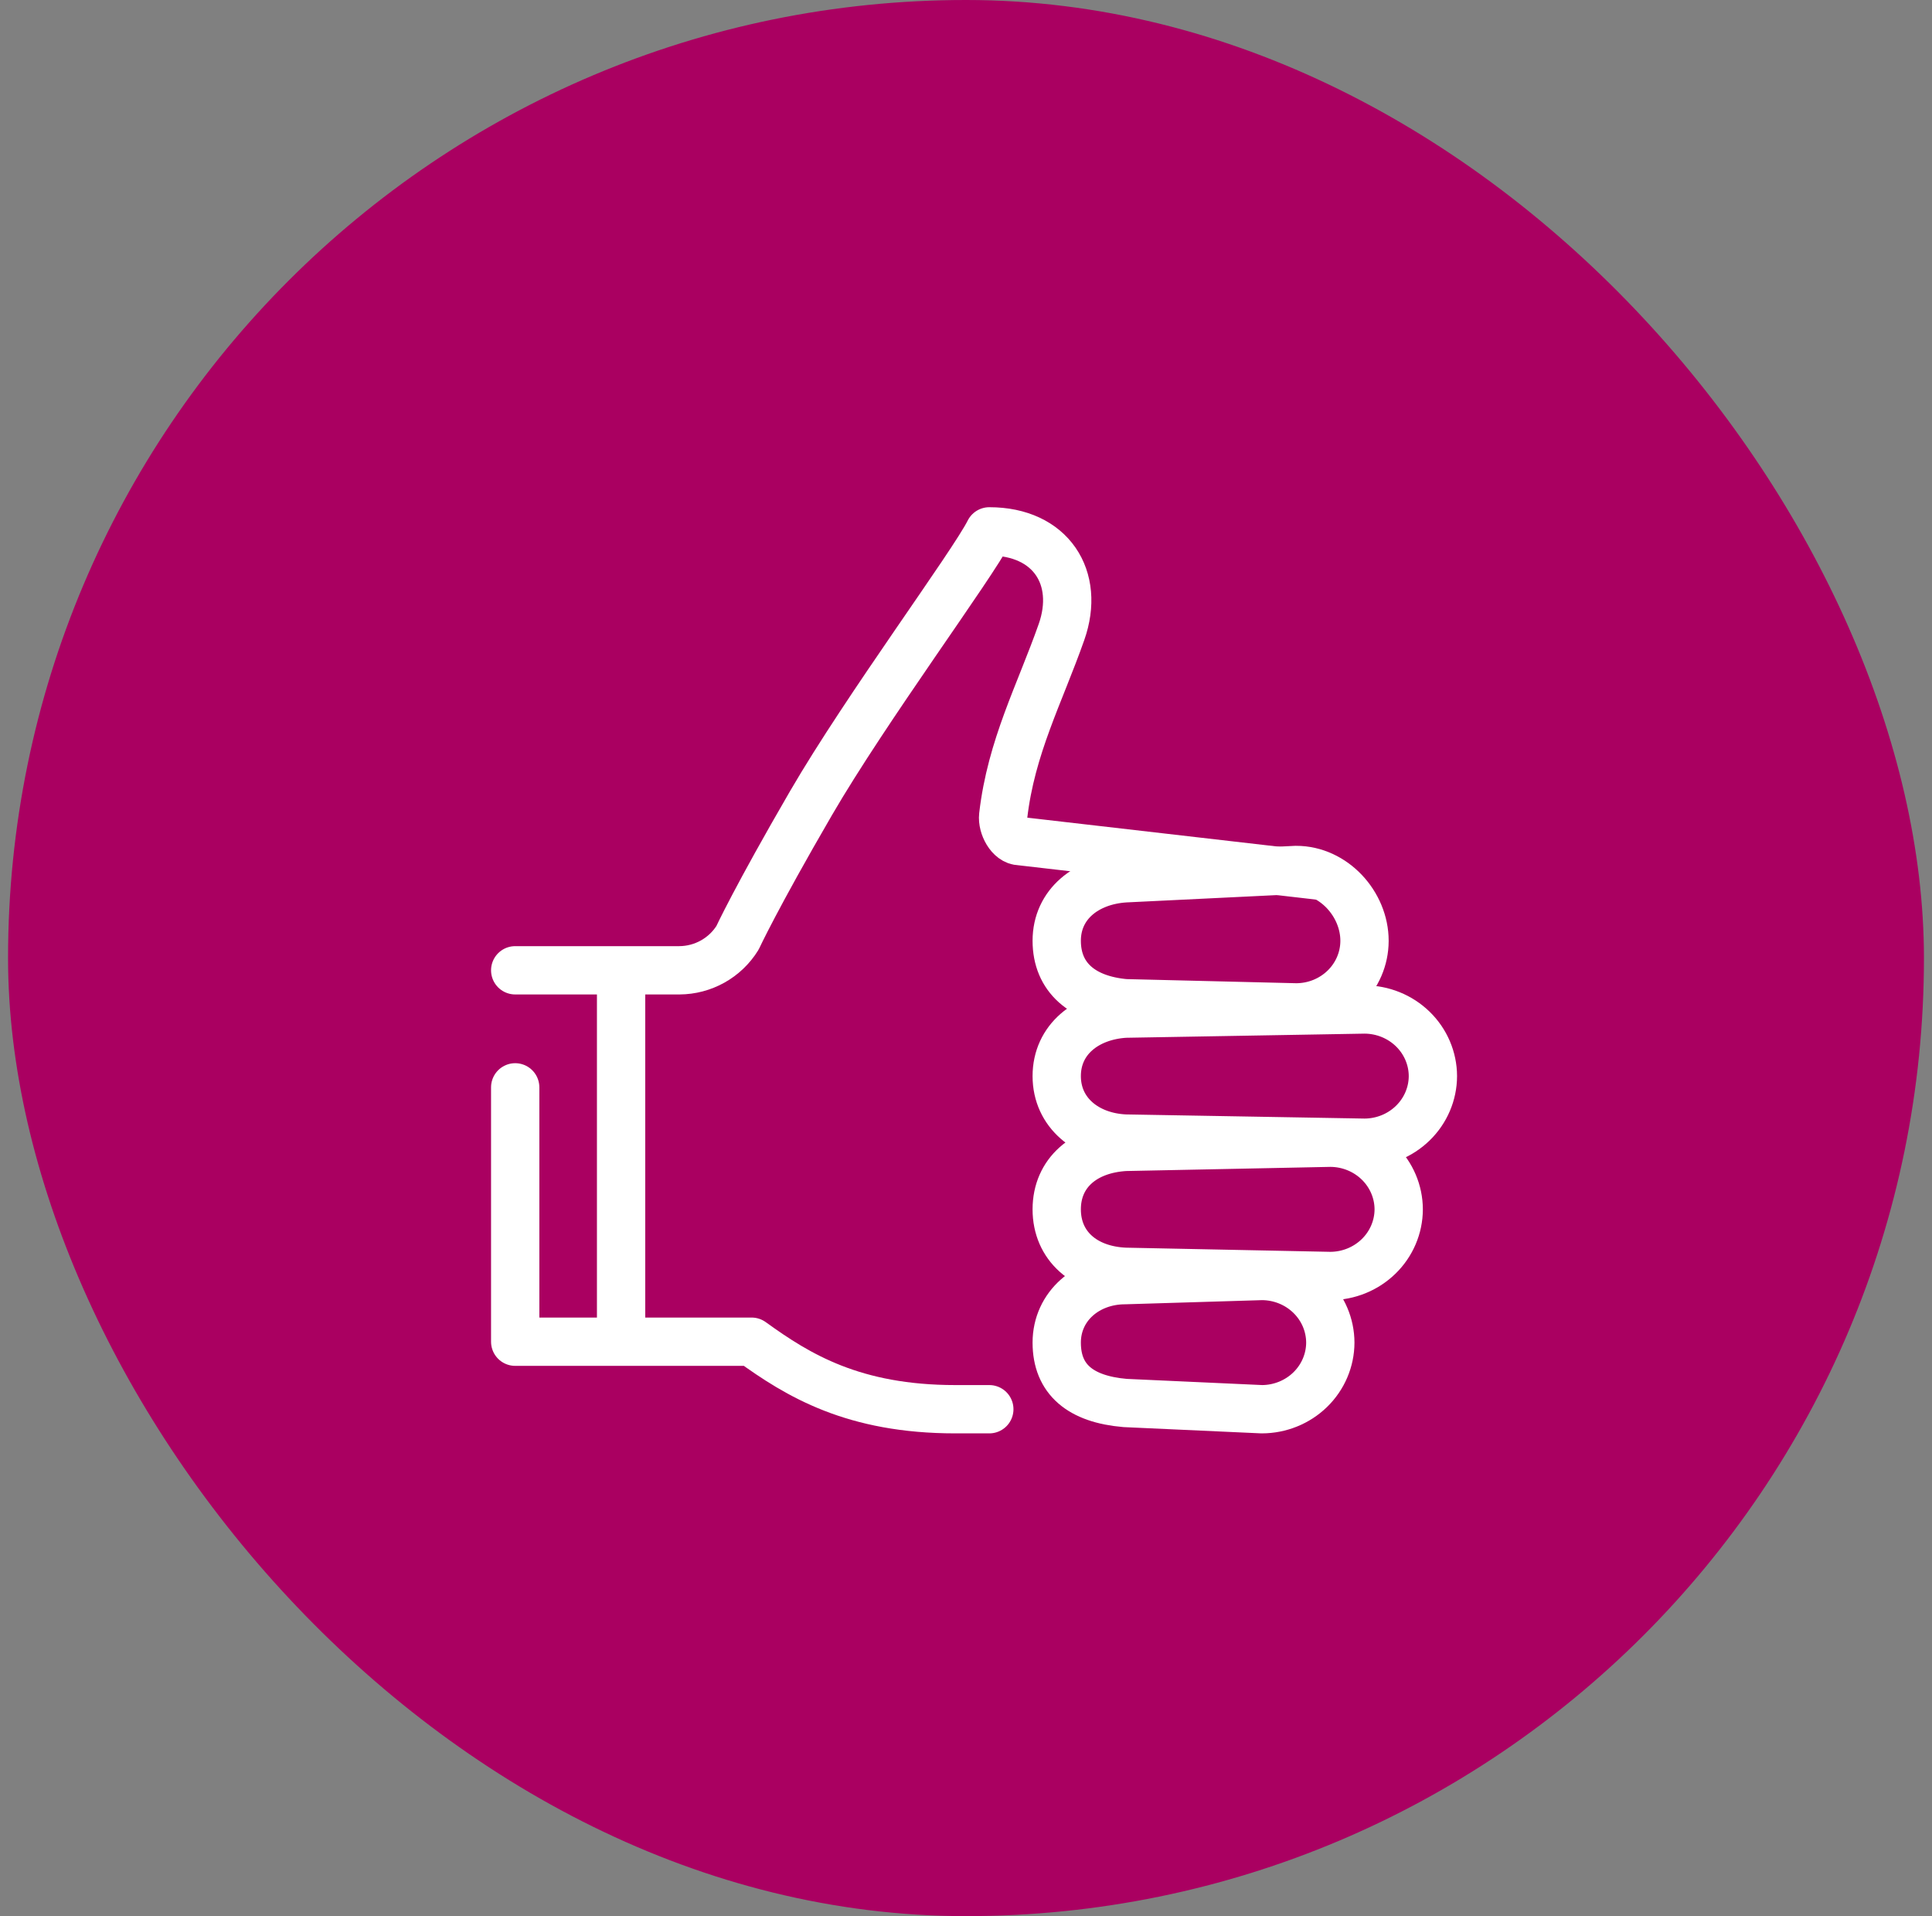
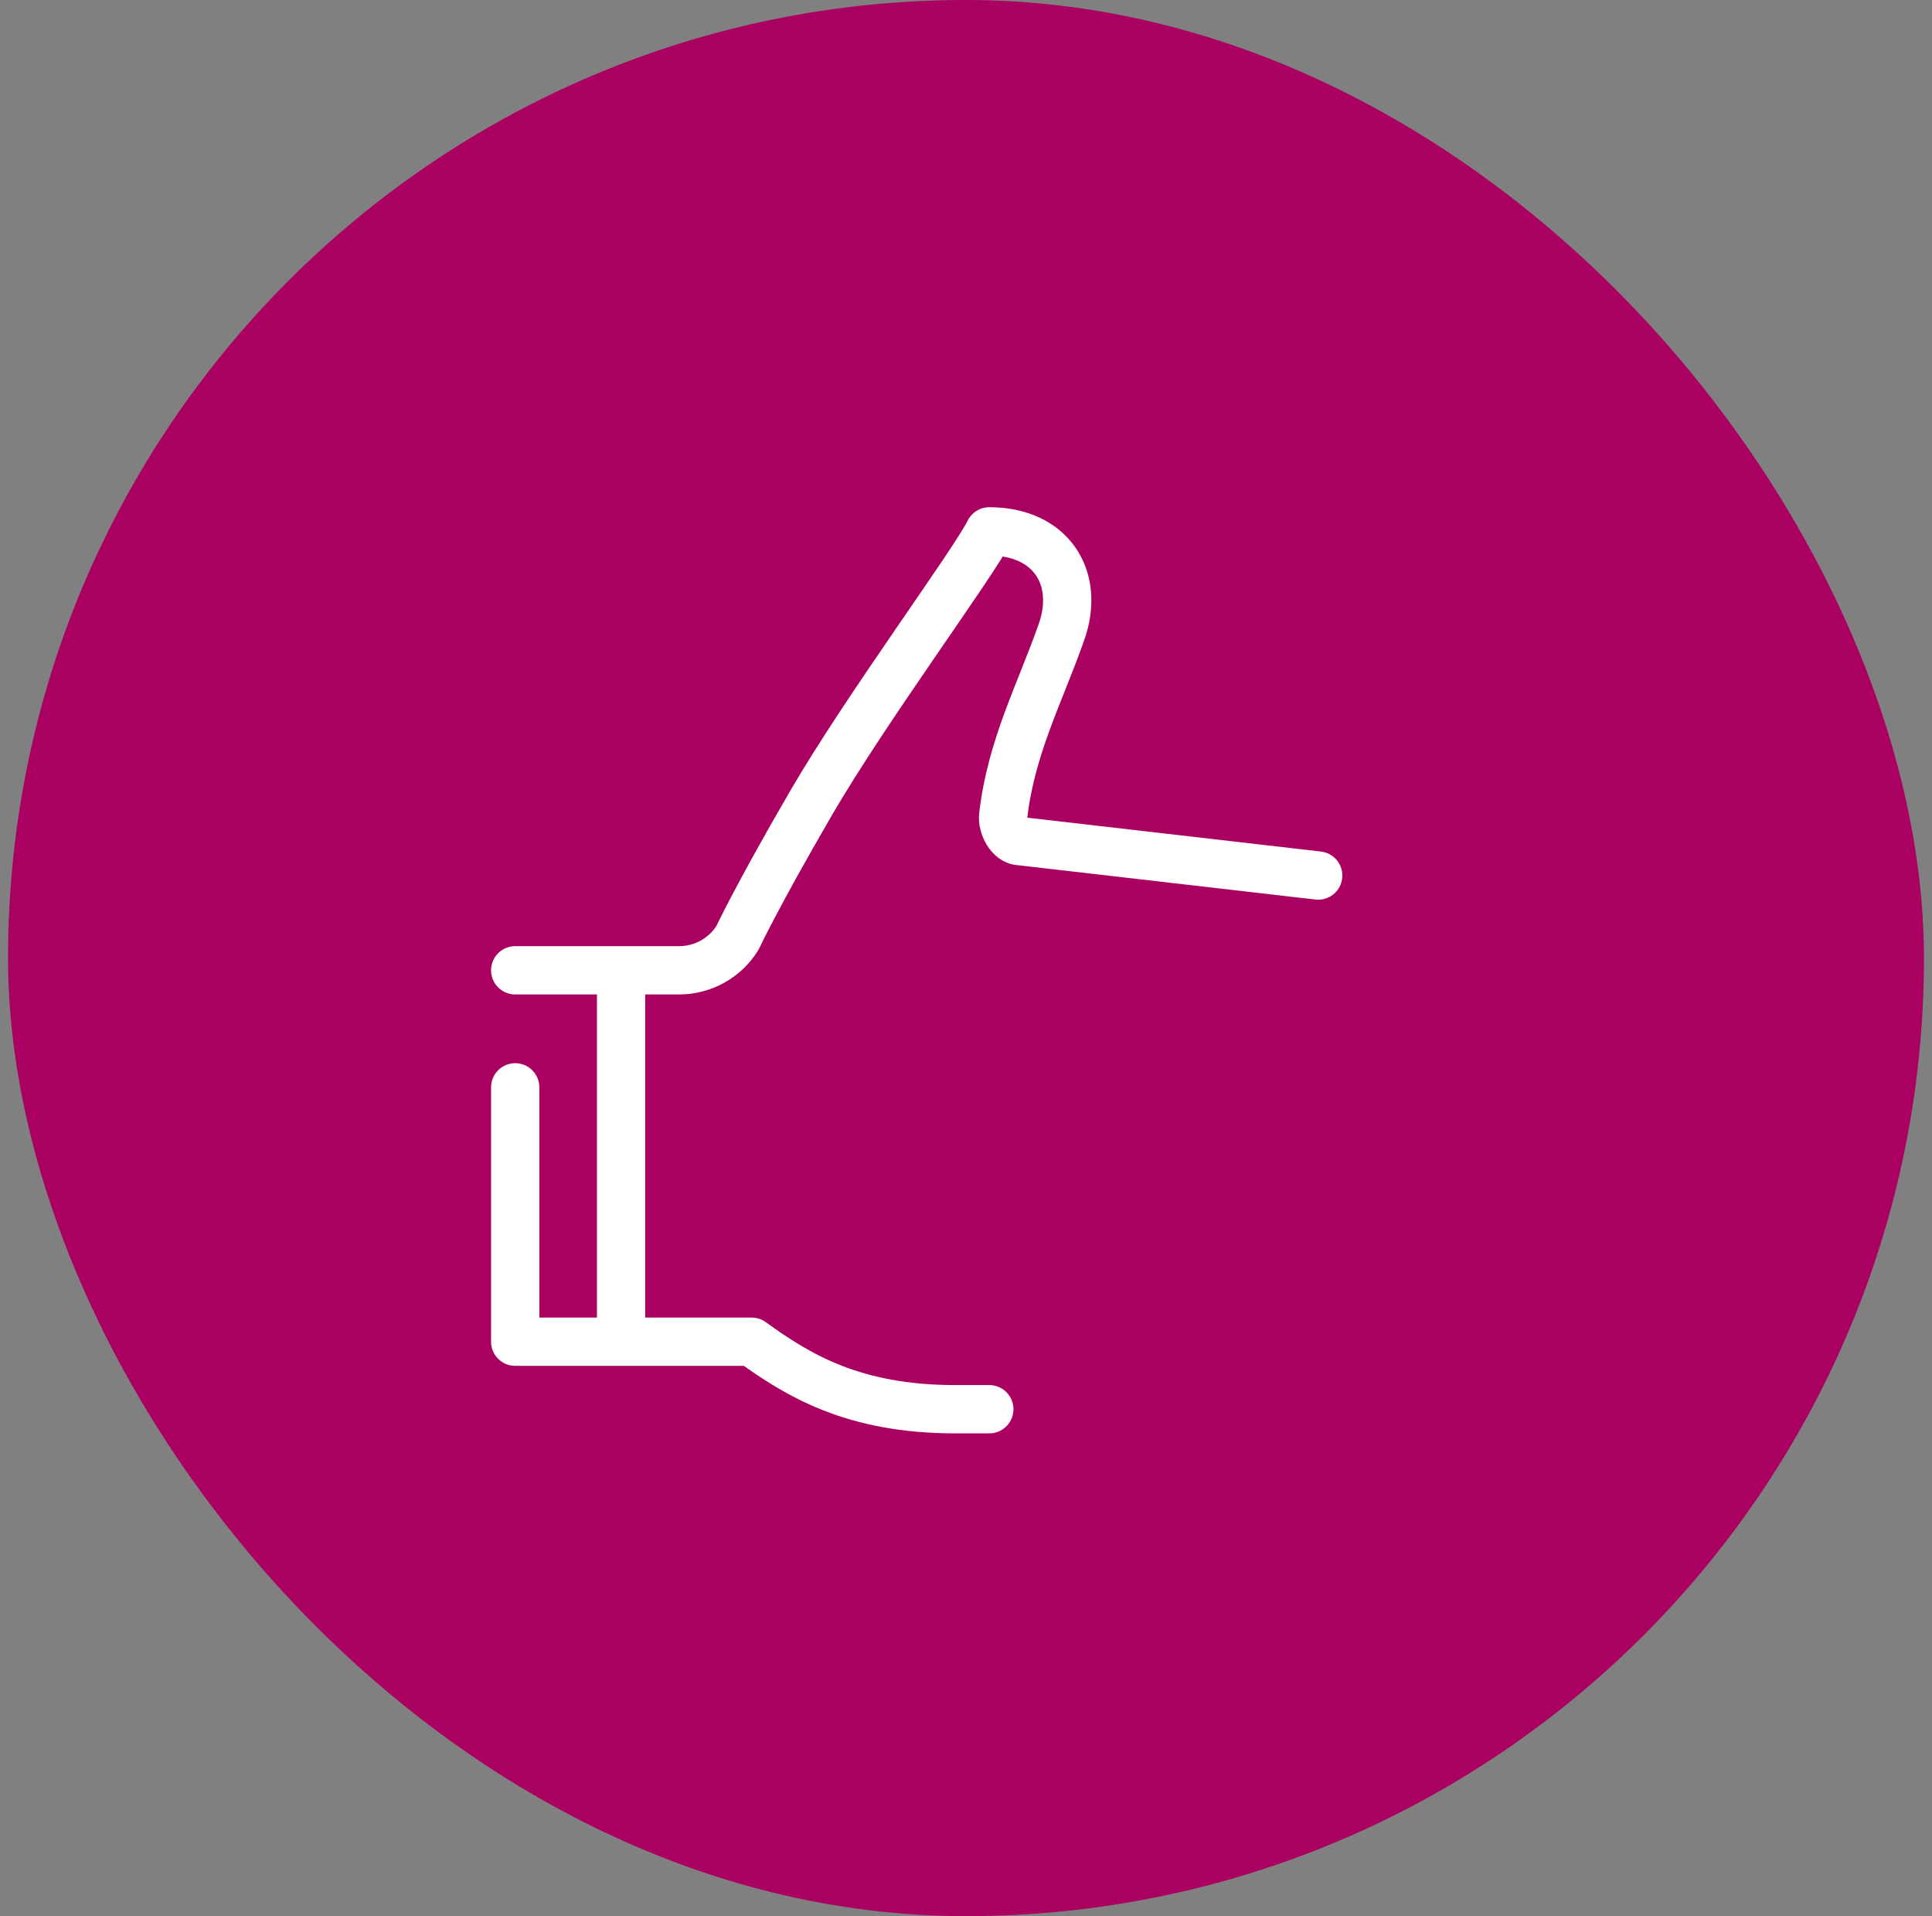
<svg xmlns="http://www.w3.org/2000/svg" width="120" height="119" viewBox="0 0 120 119" fill="none">
  <rect x="0" y="0" width="120" height="119" fill="#808080" stroke="none" />
  <rect x="0.5" width="119" height="119" rx="59.5" fill="#AA0061" />
  <path d="M61.448 87.519C61.448 87.519 60.5 87.519 59.339 87.519C53.011 87.519 49.583 85.422 46.683 83.326H32V67.529M32 60.26H38.577M81.875 54.375L63.359 52.239C62.724 52.239 62.239 51.293 62.31 50.666C62.805 46.38 64.575 43.104 65.931 39.253C67.117 35.883 65.272 33 61.448 33C60.394 35.097 53.802 43.976 50.374 49.877C46.946 55.779 45.809 58.241 45.809 58.241C45.429 58.855 44.899 59.362 44.267 59.715C43.636 60.068 42.925 60.256 42.2 60.26H38.577M38.577 60.26V83.326" stroke="white" stroke-width="3" stroke-linecap="round" stroke-linejoin="round" />
-   <path d="M80.504 62.563L69.883 62.305C67.228 62.067 65.635 60.701 65.635 58.425C65.635 56.15 67.493 54.696 69.883 54.546L80.504 54.029C82.84 54.029 84.752 56.15 84.752 58.425V58.447C84.746 59.541 84.296 60.588 83.5 61.359C82.704 62.13 81.626 62.563 80.504 62.563ZM84.752 70.968L69.883 70.71C67.493 70.601 65.635 69.105 65.635 66.83C65.635 64.553 67.493 63.099 69.883 62.951L84.752 62.693C85.877 62.696 86.956 63.133 87.752 63.908C88.548 64.683 88.997 65.734 89 66.83V66.83C88.997 67.927 88.548 68.977 87.752 69.752C86.956 70.528 85.877 70.965 84.752 70.968V70.968ZM78.379 87.519L69.883 87.132C67.095 86.894 65.635 85.657 65.635 83.382C65.635 81.106 67.546 79.502 69.883 79.502L78.379 79.244C79.505 79.247 80.584 79.684 81.38 80.459C82.176 81.234 82.625 82.285 82.628 83.382V83.382C82.625 84.478 82.176 85.529 81.38 86.304C80.584 87.079 79.505 87.516 78.379 87.519V87.519ZM82.628 79.244L69.883 78.985C67.361 78.877 65.635 77.382 65.635 75.106C65.635 72.83 67.361 71.377 69.883 71.227L82.628 70.968C83.754 70.971 84.832 71.408 85.628 72.183C86.424 72.959 86.873 74.01 86.876 75.106V75.106C86.873 76.202 86.424 77.253 85.628 78.028C84.832 78.804 83.754 79.241 82.628 79.244Z" stroke="white" stroke-width="3" stroke-miterlimit="10" />
</svg>